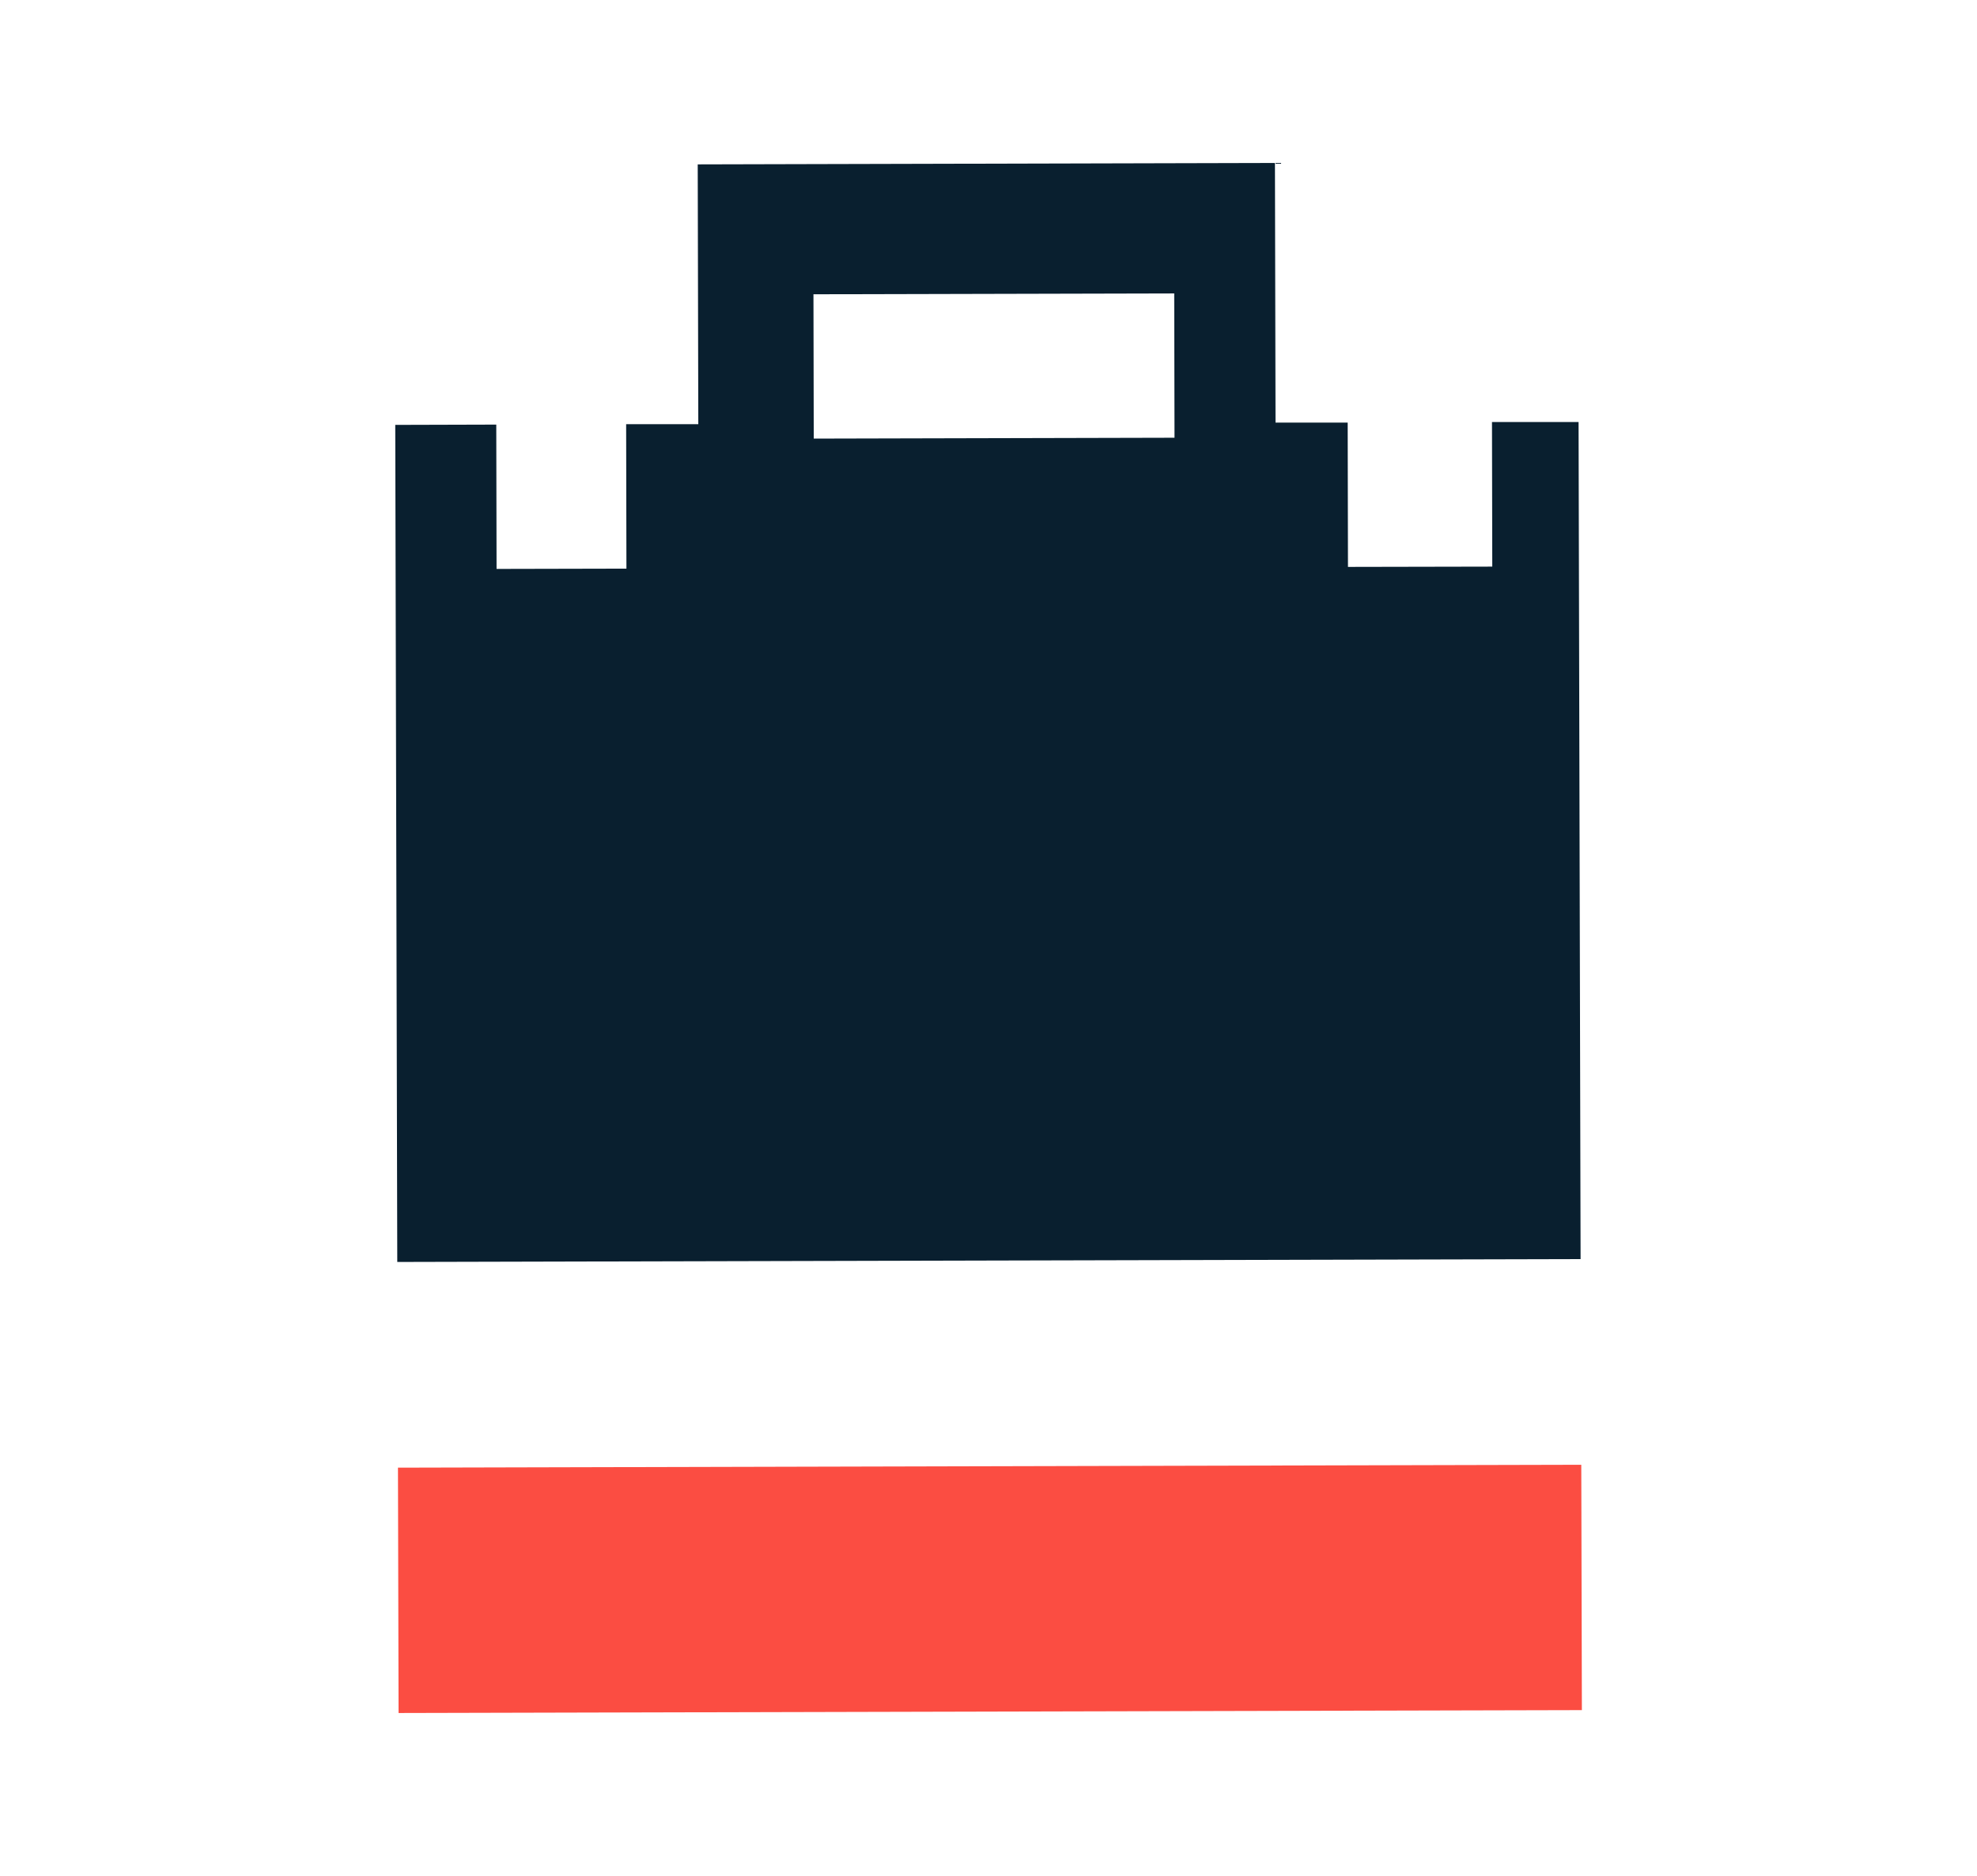
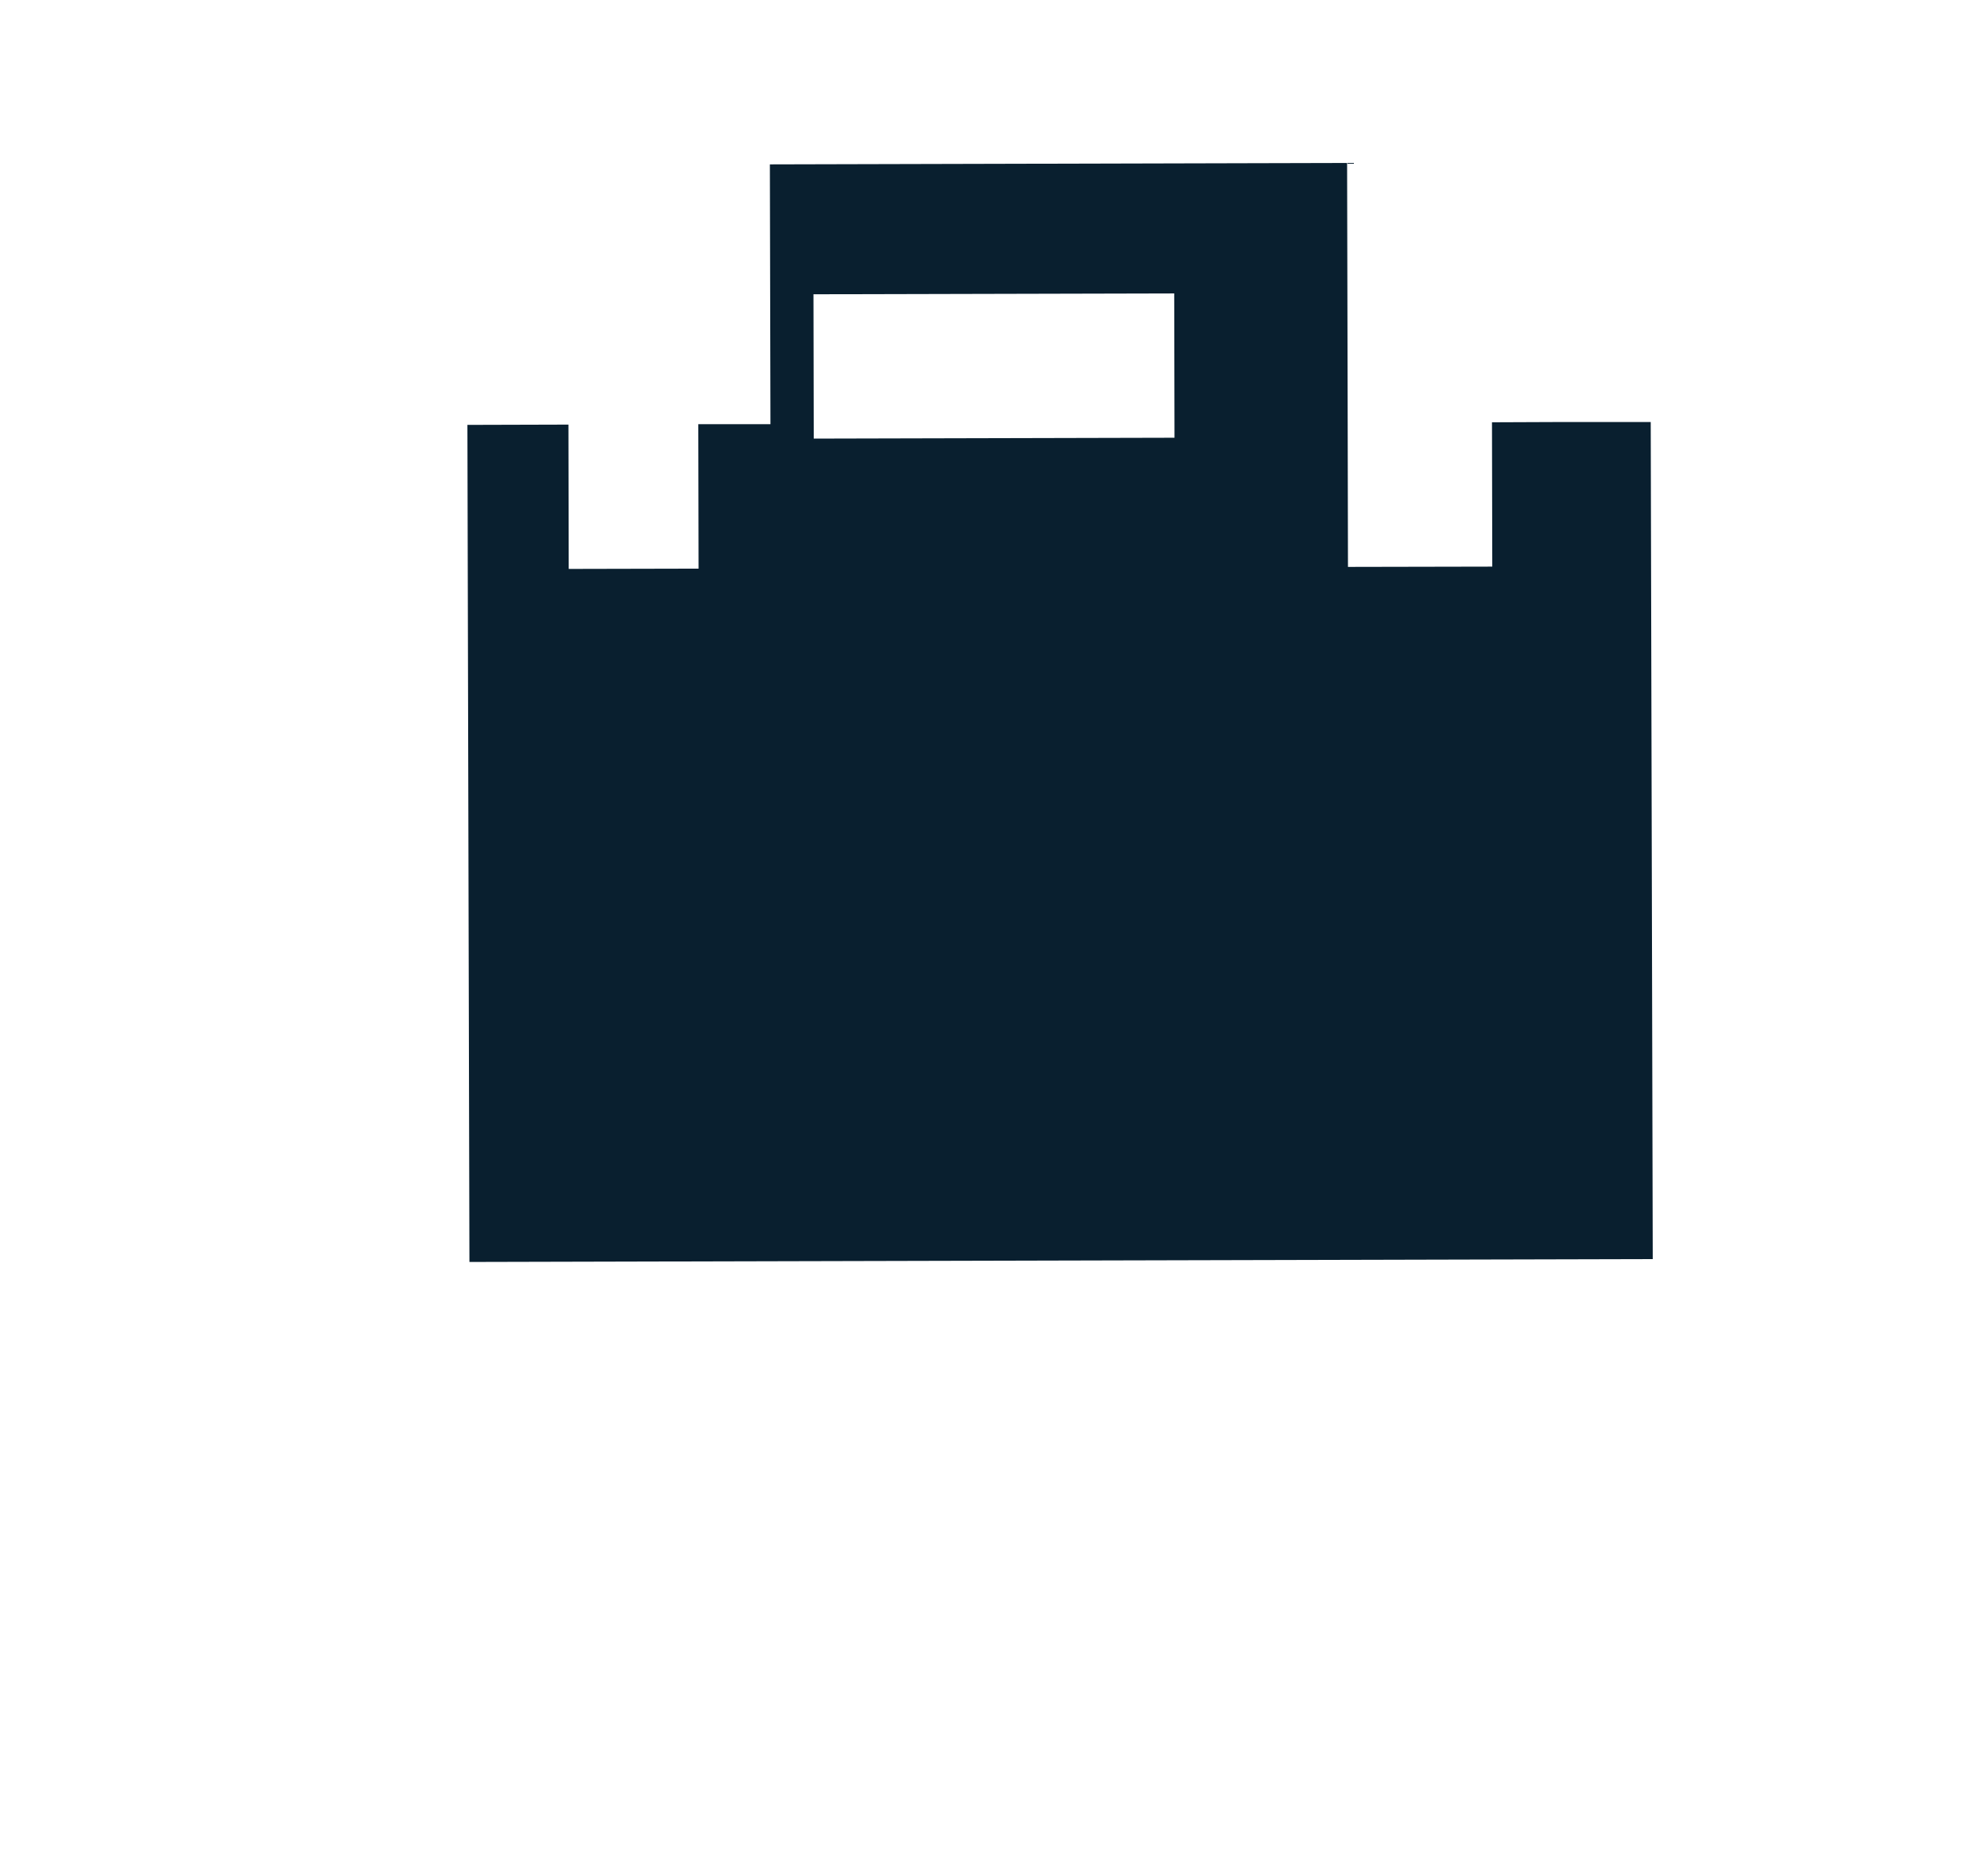
<svg xmlns="http://www.w3.org/2000/svg" viewBox="0 0 137 130">
  <g id="a" />
  <g id="b" />
  <g id="c">
    <g>
-       <rect x="27.59" y="101.6" width="82" height="17" transform="translate(-.26 .16) rotate(-.14)" fill="#fb4d42" />
-       <path d="M103.39,29.26l.02,10-10,.02-.02-10h-5l-.04-17.99-40,.1,.04,18h-5l.02,10.01-9,.02-.02-10-7,.02,.14,58,82-.2-.14-58h-6Zm-22,1.07l-25,.06-.02-10,25-.06,.02,10Z" fill="#091f2f" />
+       <path d="M103.39,29.26l.02,10-10,.02-.02-10l-.04-17.99-40,.1,.04,18h-5l.02,10.01-9,.02-.02-10-7,.02,.14,58,82-.2-.14-58h-6Zm-22,1.07l-25,.06-.02-10,25-.06,.02,10Z" fill="#091f2f" />
    </g>
  </g>
</svg>